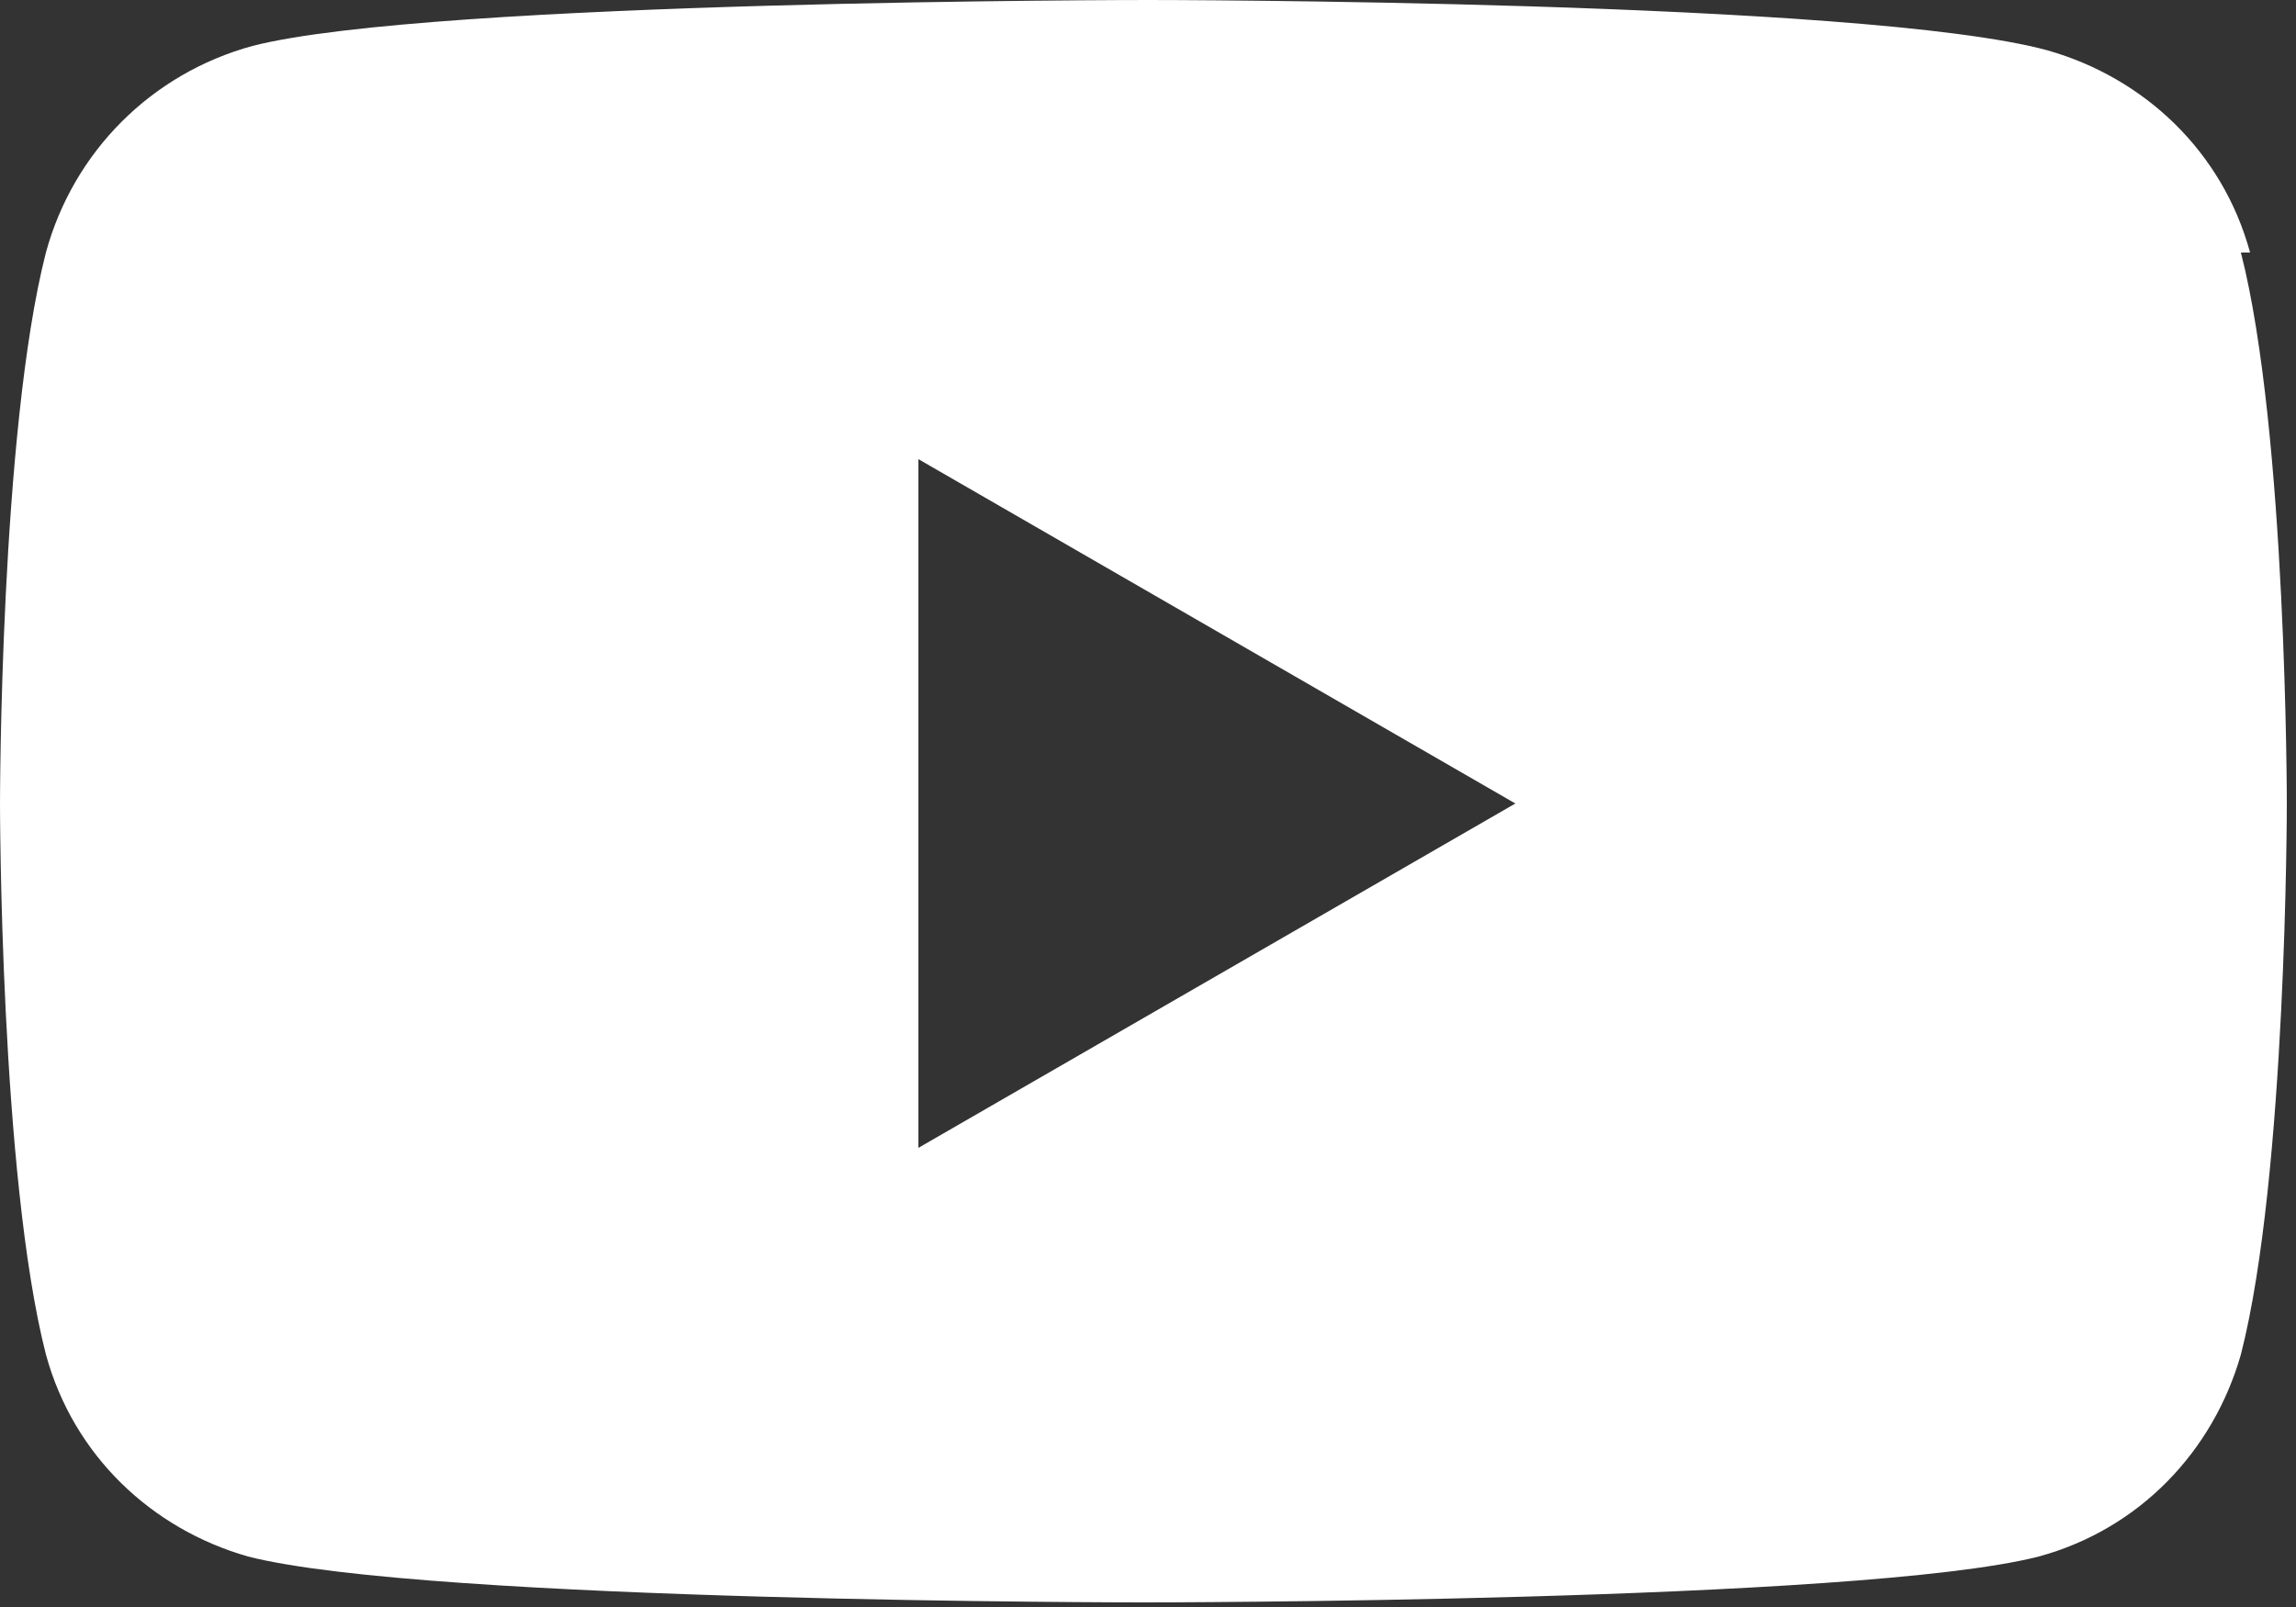
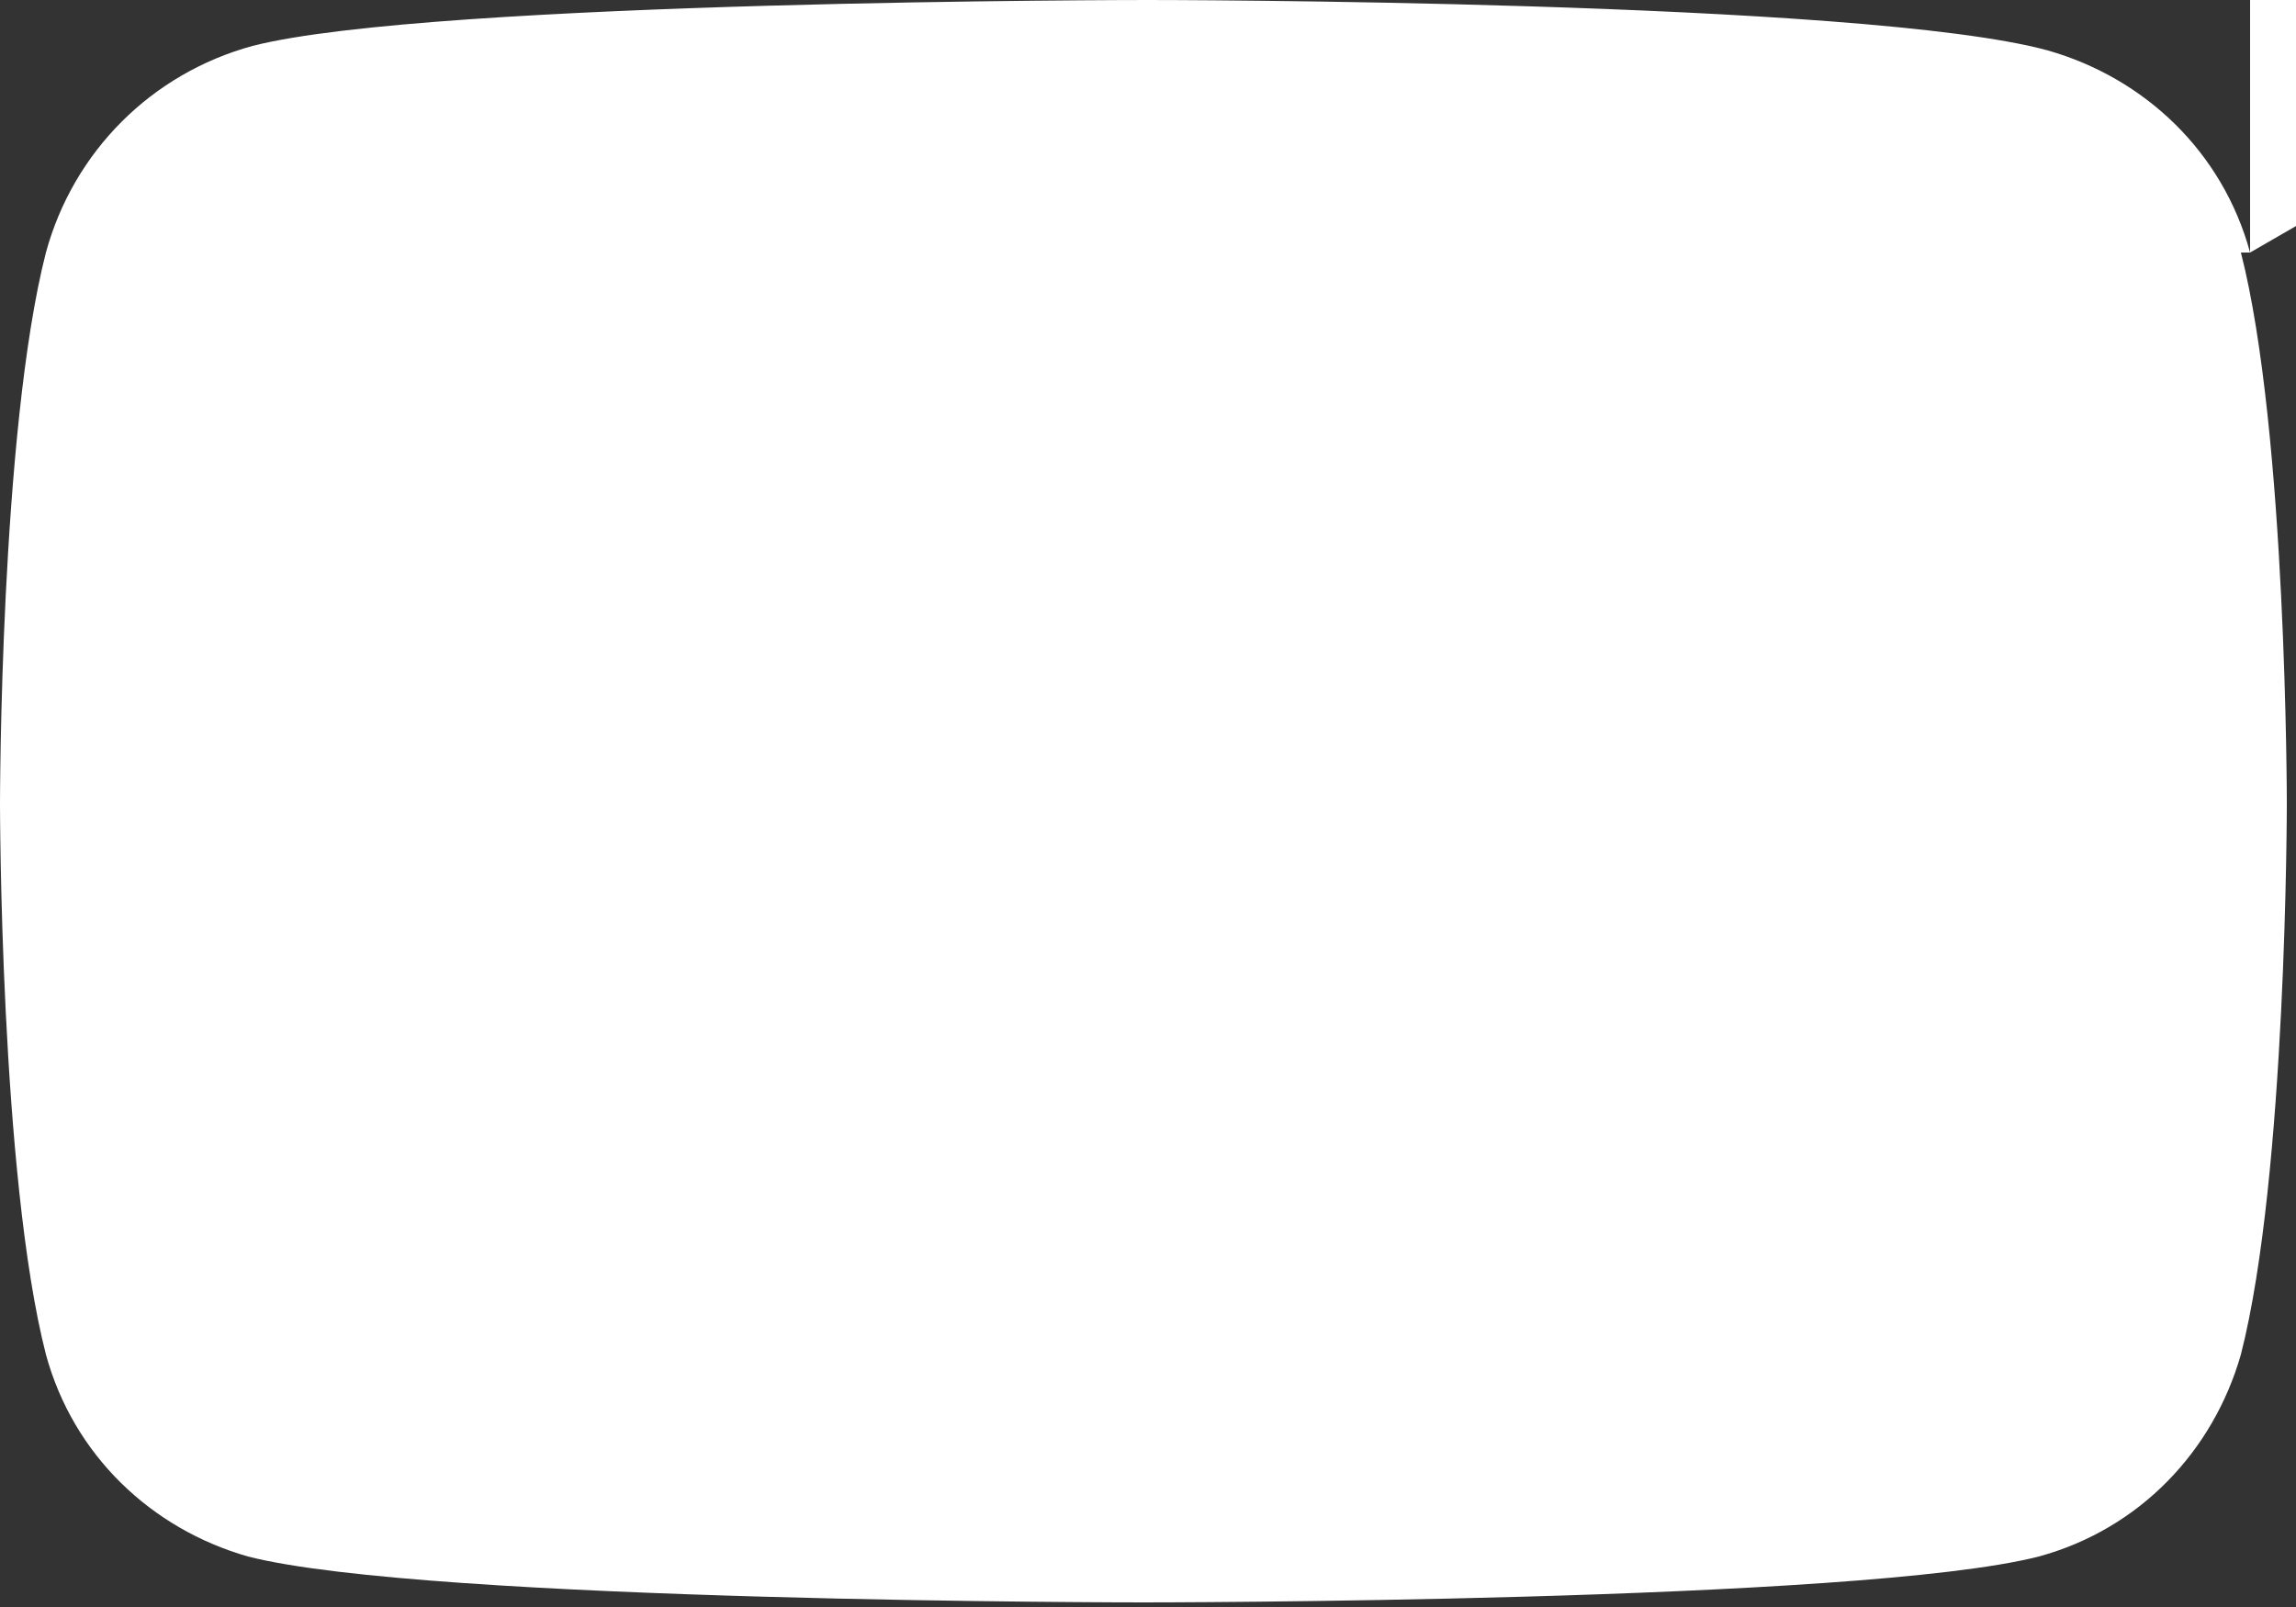
<svg xmlns="http://www.w3.org/2000/svg" id="_レイヤー_1" data-name="レイヤー_1" version="1.1" viewBox="0 0 50 35">
  <rect x="0" y="0" width="50" height="35" fill="#333333" stroke="none" />
  <defs>
    <style>
      .st0 {
        fill: #fff;
      }
    </style>
  </defs>
-   <path class="st0" d="M49,5.5c-.6-2.2-2.3-3.8-4.4-4.4C40.6,0,25,0,25,0,25,0,9.4,0,5.5,1,3.3,1.6,1.6,3.3,1,5.5,0,9.4,0,17.5,0,17.5,0,17.5,0,25.6,1,29.5c.6,2.2,2.3,3.8,4.4,4.4,3.9,1,19.5,1,19.5,1,0,0,15.6,0,19.5-1,2.2-.6,3.8-2.3,4.4-4.4,1-3.9,1-12,1-12,0,0,0-8.1-1-12ZM20,25v-15l13,7.5-13,7.5Z" />
+   <path class="st0" d="M49,5.5c-.6-2.2-2.3-3.8-4.4-4.4C40.6,0,25,0,25,0,25,0,9.4,0,5.5,1,3.3,1.6,1.6,3.3,1,5.5,0,9.4,0,17.5,0,17.5,0,17.5,0,25.6,1,29.5c.6,2.2,2.3,3.8,4.4,4.4,3.9,1,19.5,1,19.5,1,0,0,15.6,0,19.5-1,2.2-.6,3.8-2.3,4.4-4.4,1-3.9,1-12,1-12,0,0,0-8.1-1-12Zv-15l13,7.5-13,7.5Z" />
</svg>